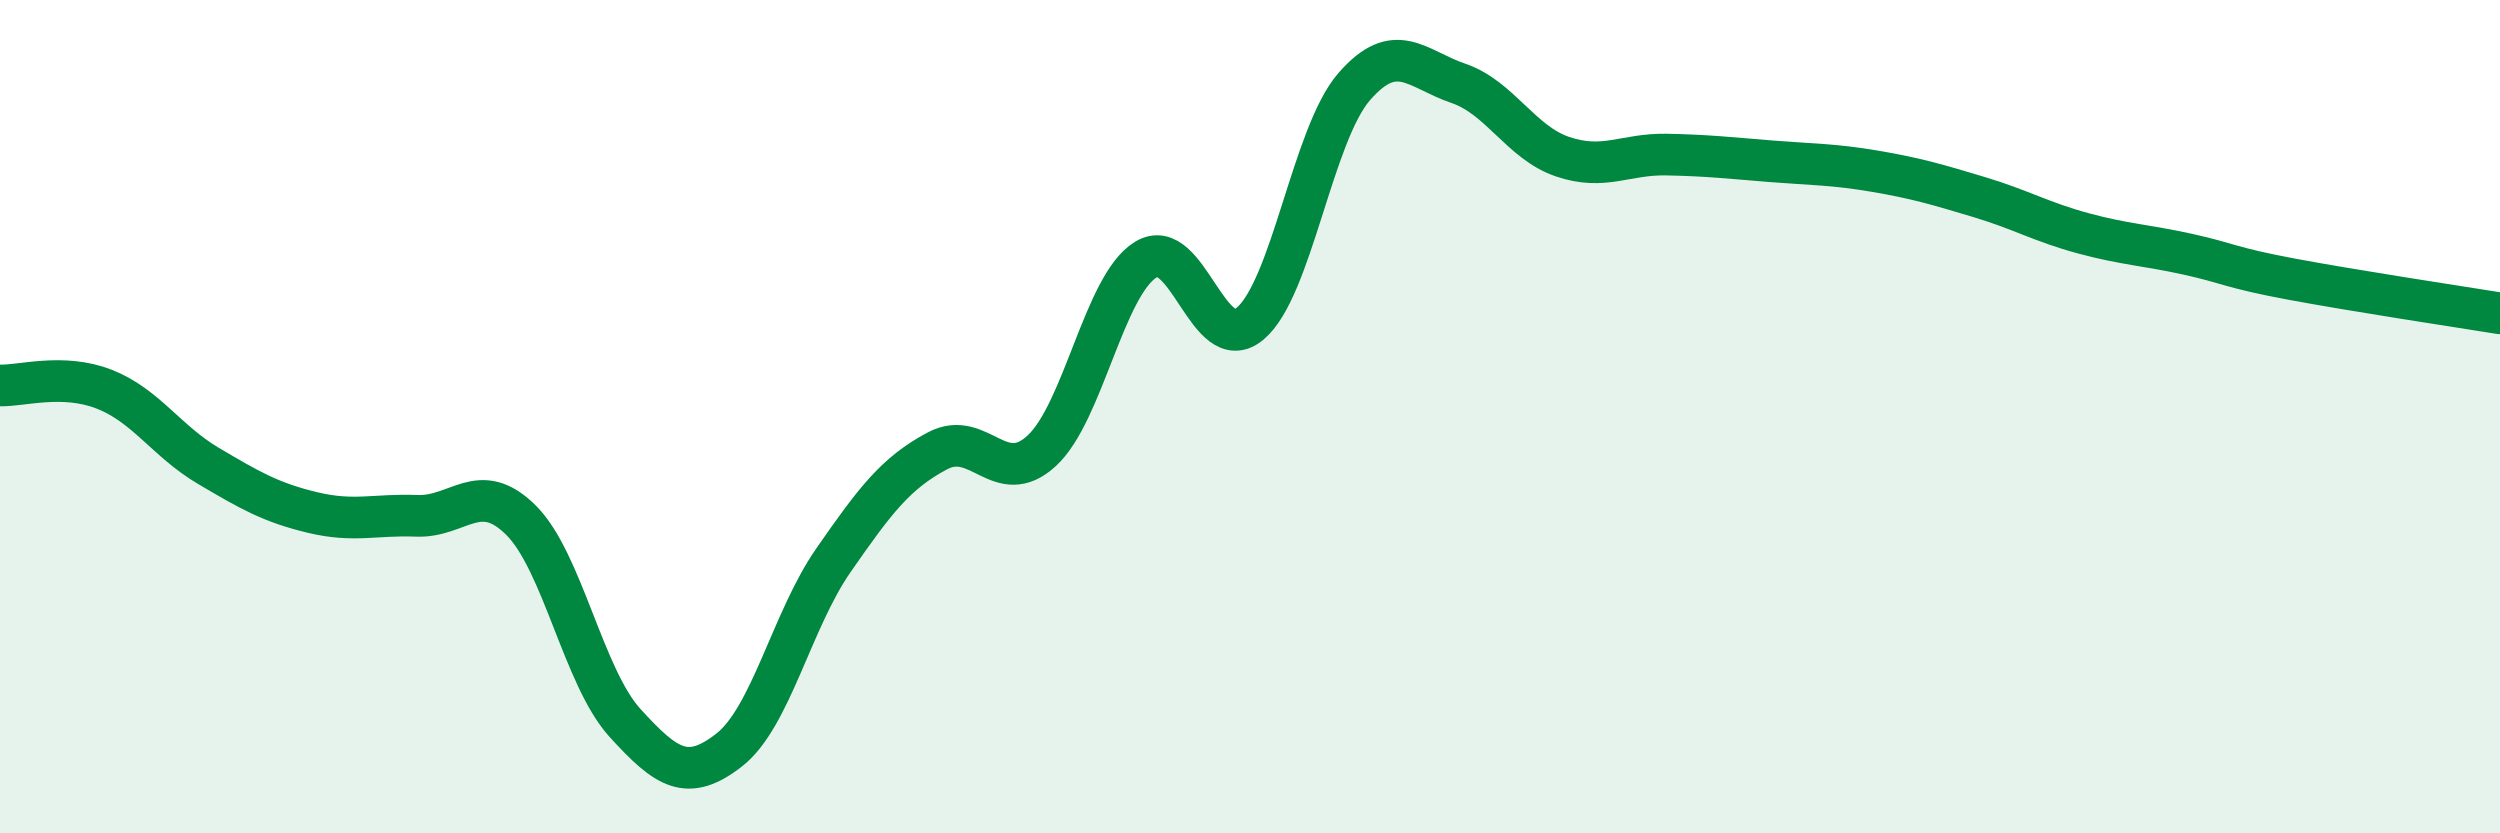
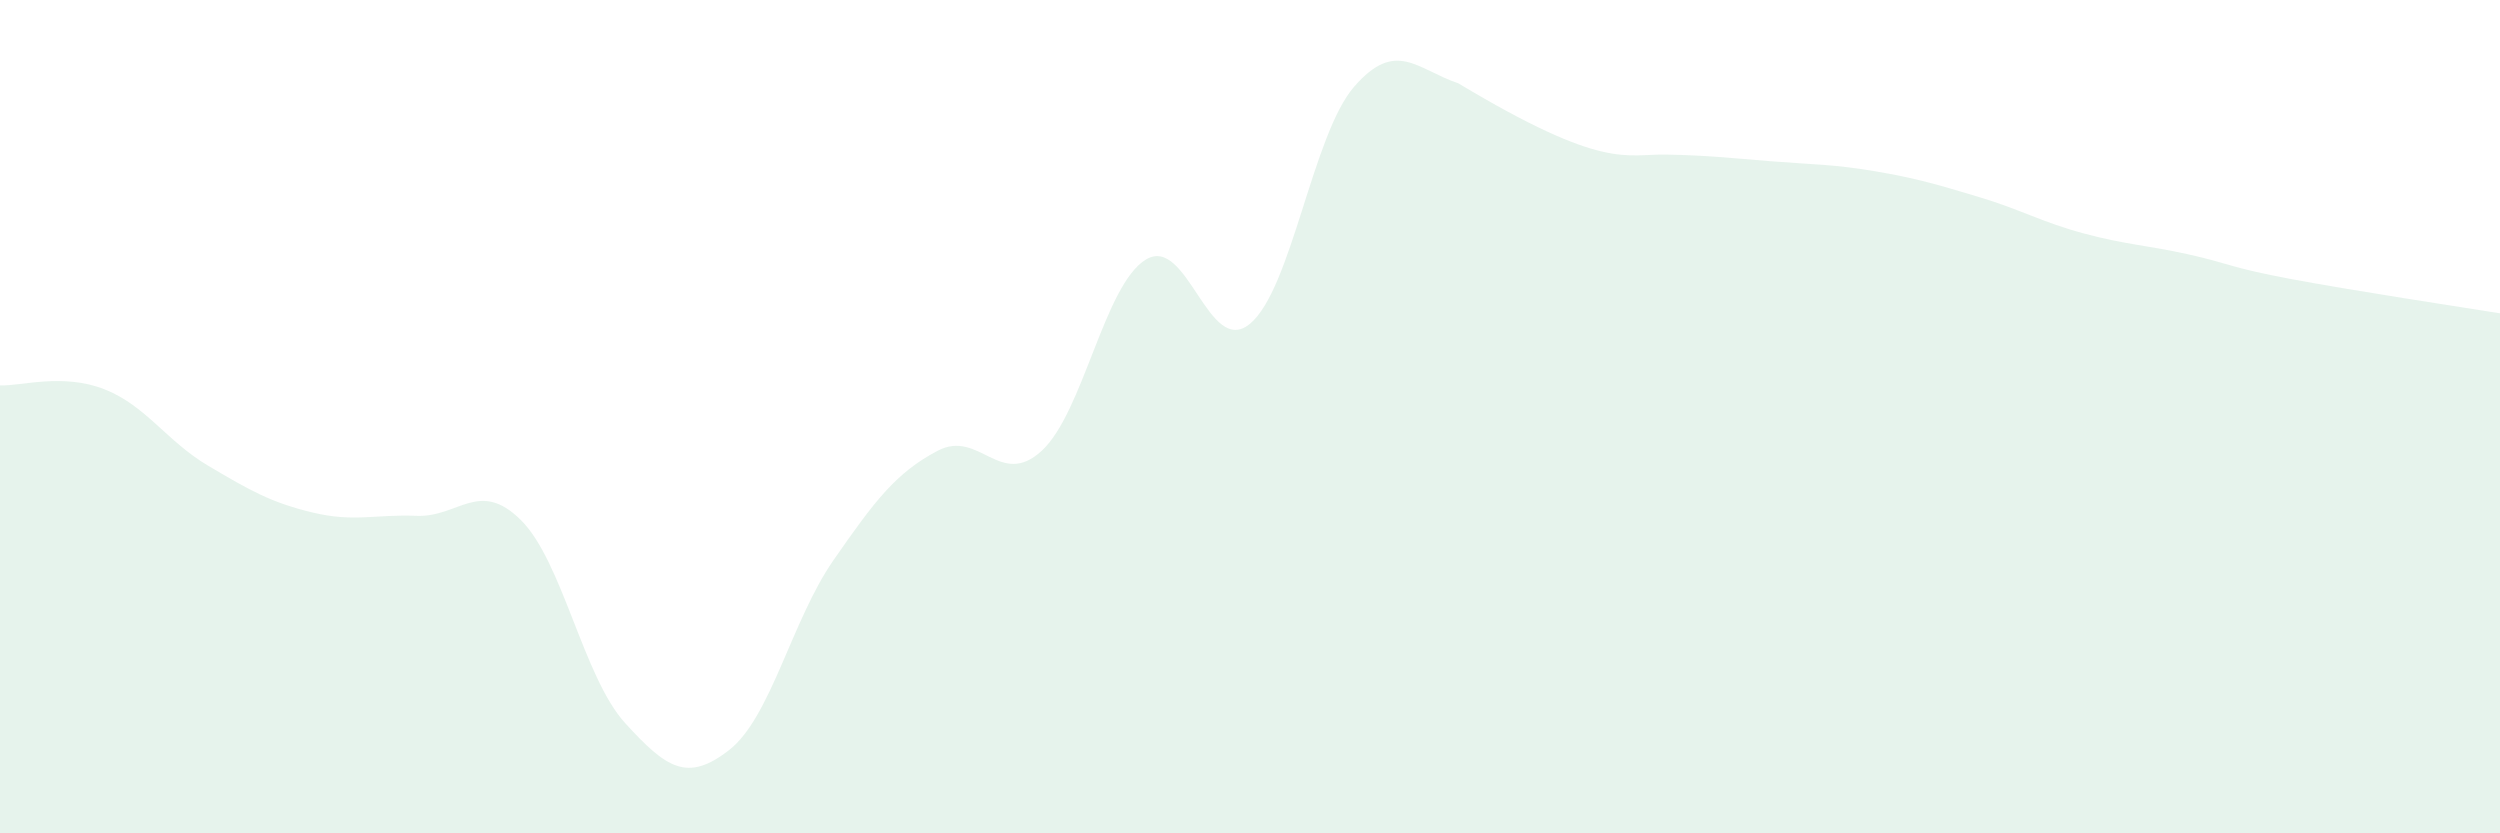
<svg xmlns="http://www.w3.org/2000/svg" width="60" height="20" viewBox="0 0 60 20">
-   <path d="M 0,9.25 C 0.5,9.27 1.5,8.95 2.5,9.34 C 3.5,9.73 4,10.59 5,11.18 C 6,11.77 6.5,12.06 7.5,12.3 C 8.5,12.54 9,12.34 10,12.38 C 11,12.42 11.5,11.49 12.5,12.48 C 13.5,13.47 14,16.25 15,17.35 C 16,18.45 16.5,18.78 17.5,18 C 18.5,17.22 19,14.89 20,13.45 C 21,12.01 21.5,11.35 22.5,10.82 C 23.5,10.29 24,11.74 25,10.82 C 26,9.9 26.5,6.84 27.5,6.23 C 28.5,5.62 29,8.6 30,7.77 C 31,6.94 31.5,3.23 32.5,2.08 C 33.5,0.93 34,1.66 35,2 C 36,2.34 36.5,3.42 37.5,3.76 C 38.5,4.1 39,3.69 40,3.71 C 41,3.73 41.5,3.79 42.5,3.87 C 43.5,3.95 44,3.94 45,4.11 C 46,4.28 46.5,4.43 47.5,4.73 C 48.5,5.03 49,5.33 50,5.6 C 51,5.87 51.5,5.88 52.5,6.1 C 53.5,6.32 53.5,6.42 55,6.7 C 56.5,6.98 59,7.36 60,7.52L60 20L0 20Z" fill="#008740" opacity="0.1" stroke-linecap="round" stroke-linejoin="round" />
-   <path d="M 0,9.25 C 0.5,9.27 1.5,8.95 2.5,9.34 C 3.5,9.73 4,10.59 5,11.18 C 6,11.77 6.5,12.06 7.5,12.3 C 8.5,12.54 9,12.34 10,12.38 C 11,12.42 11.5,11.49 12.5,12.48 C 13.5,13.47 14,16.25 15,17.35 C 16,18.45 16.5,18.78 17.5,18 C 18.5,17.22 19,14.89 20,13.45 C 21,12.01 21.5,11.35 22.5,10.82 C 23.5,10.29 24,11.74 25,10.82 C 26,9.9 26.5,6.84 27.5,6.23 C 28.5,5.62 29,8.6 30,7.77 C 31,6.94 31.5,3.23 32.5,2.08 C 33.5,0.93 34,1.66 35,2 C 36,2.34 36.5,3.42 37.5,3.76 C 38.5,4.1 39,3.69 40,3.71 C 41,3.73 41.5,3.79 42.5,3.87 C 43.5,3.95 44,3.94 45,4.11 C 46,4.28 46.5,4.43 47.5,4.73 C 48.5,5.03 49,5.33 50,5.6 C 51,5.87 51.5,5.88 52.5,6.1 C 53.5,6.32 53.5,6.42 55,6.7 C 56.5,6.98 59,7.36 60,7.52" stroke="#008740" stroke-width="1" fill="none" stroke-linecap="round" stroke-linejoin="round" />
+   <path d="M 0,9.25 C 0.5,9.27 1.5,8.95 2.5,9.34 C 3.5,9.73 4,10.59 5,11.18 C 6,11.77 6.5,12.06 7.5,12.3 C 8.5,12.54 9,12.34 10,12.38 C 11,12.42 11.5,11.49 12.5,12.48 C 13.5,13.47 14,16.25 15,17.35 C 16,18.45 16.5,18.78 17.5,18 C 18.5,17.22 19,14.89 20,13.45 C 21,12.01 21.5,11.35 22.5,10.82 C 23.5,10.29 24,11.74 25,10.82 C 26,9.9 26.5,6.84 27.5,6.23 C 28.5,5.62 29,8.6 30,7.77 C 31,6.94 31.5,3.23 32.5,2.08 C 33.5,0.93 34,1.66 35,2 C 38.5,4.1 39,3.69 40,3.71 C 41,3.73 41.5,3.79 42.5,3.87 C 43.5,3.95 44,3.94 45,4.11 C 46,4.28 46.5,4.43 47.5,4.73 C 48.5,5.03 49,5.33 50,5.6 C 51,5.87 51.5,5.88 52.5,6.1 C 53.5,6.32 53.5,6.42 55,6.7 C 56.5,6.98 59,7.36 60,7.52L60 20L0 20Z" fill="#008740" opacity="0.1" stroke-linecap="round" stroke-linejoin="round" />
</svg>